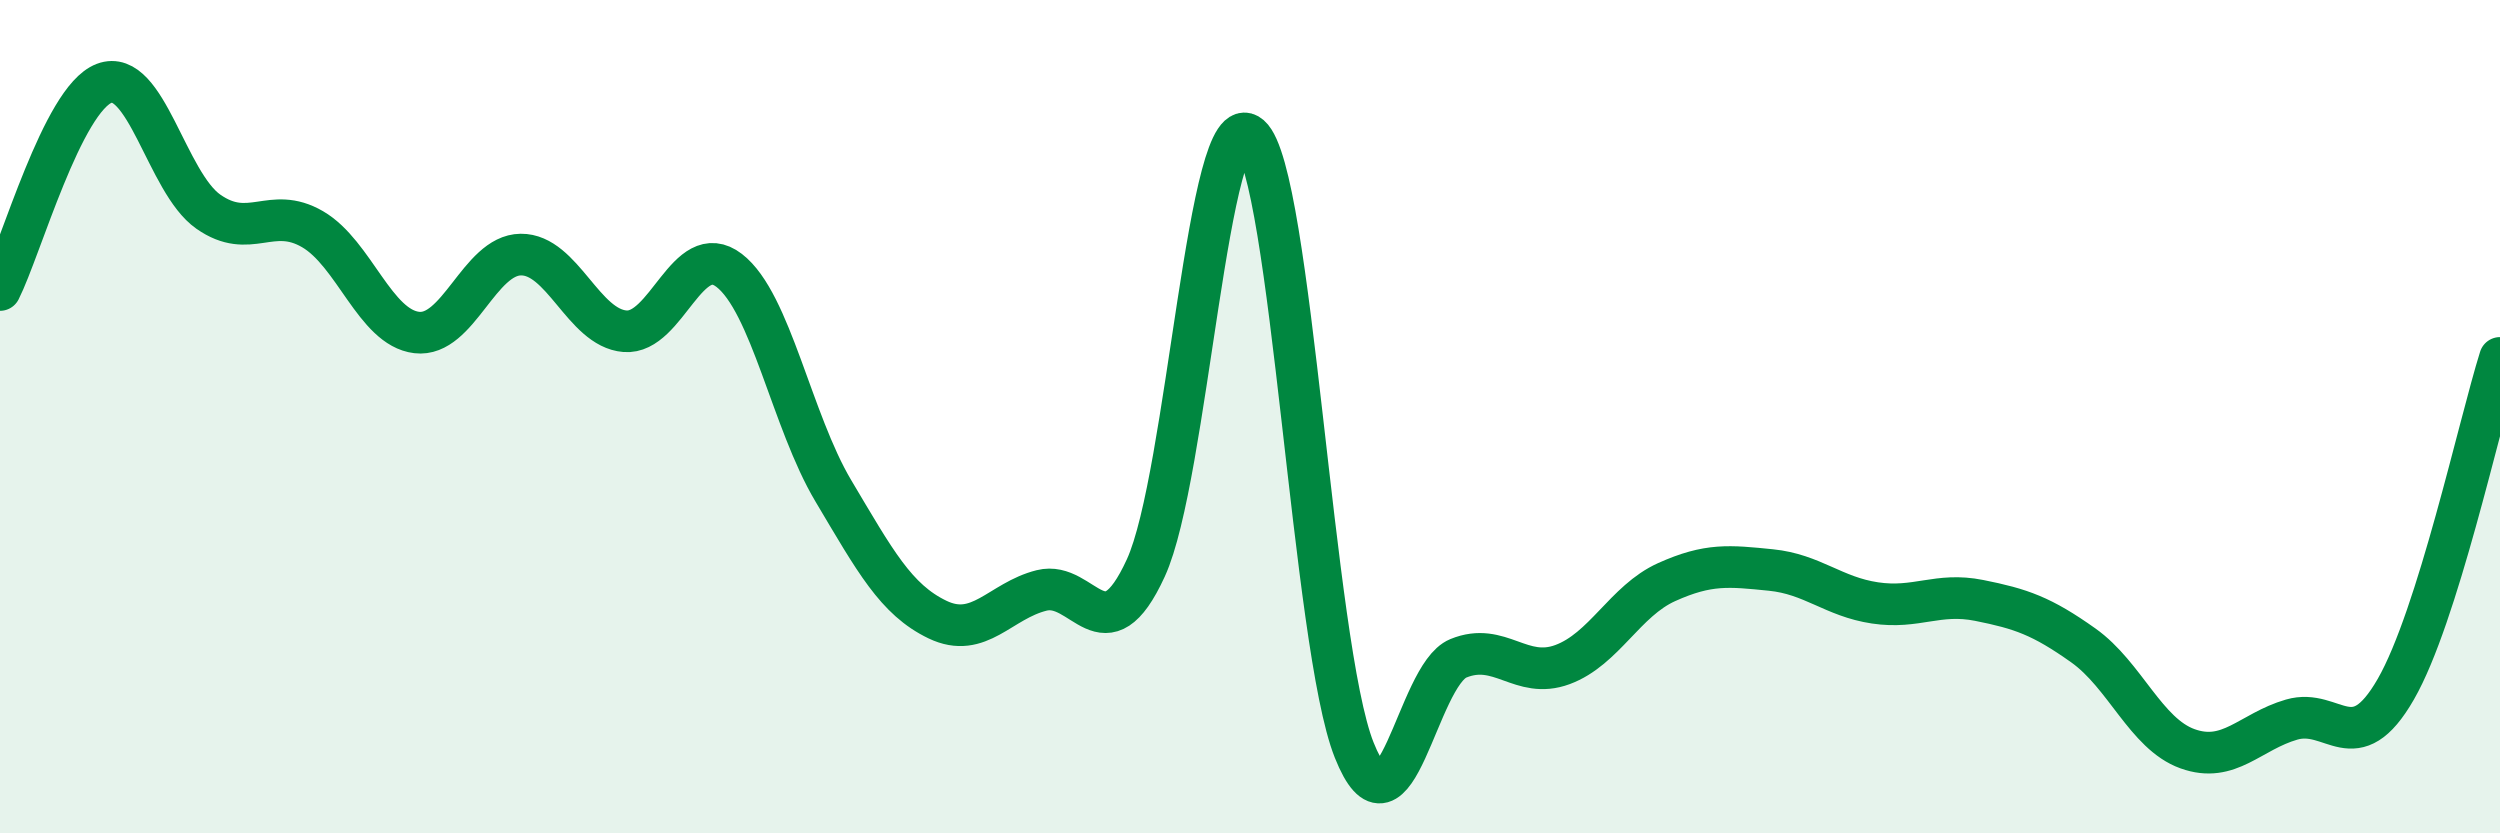
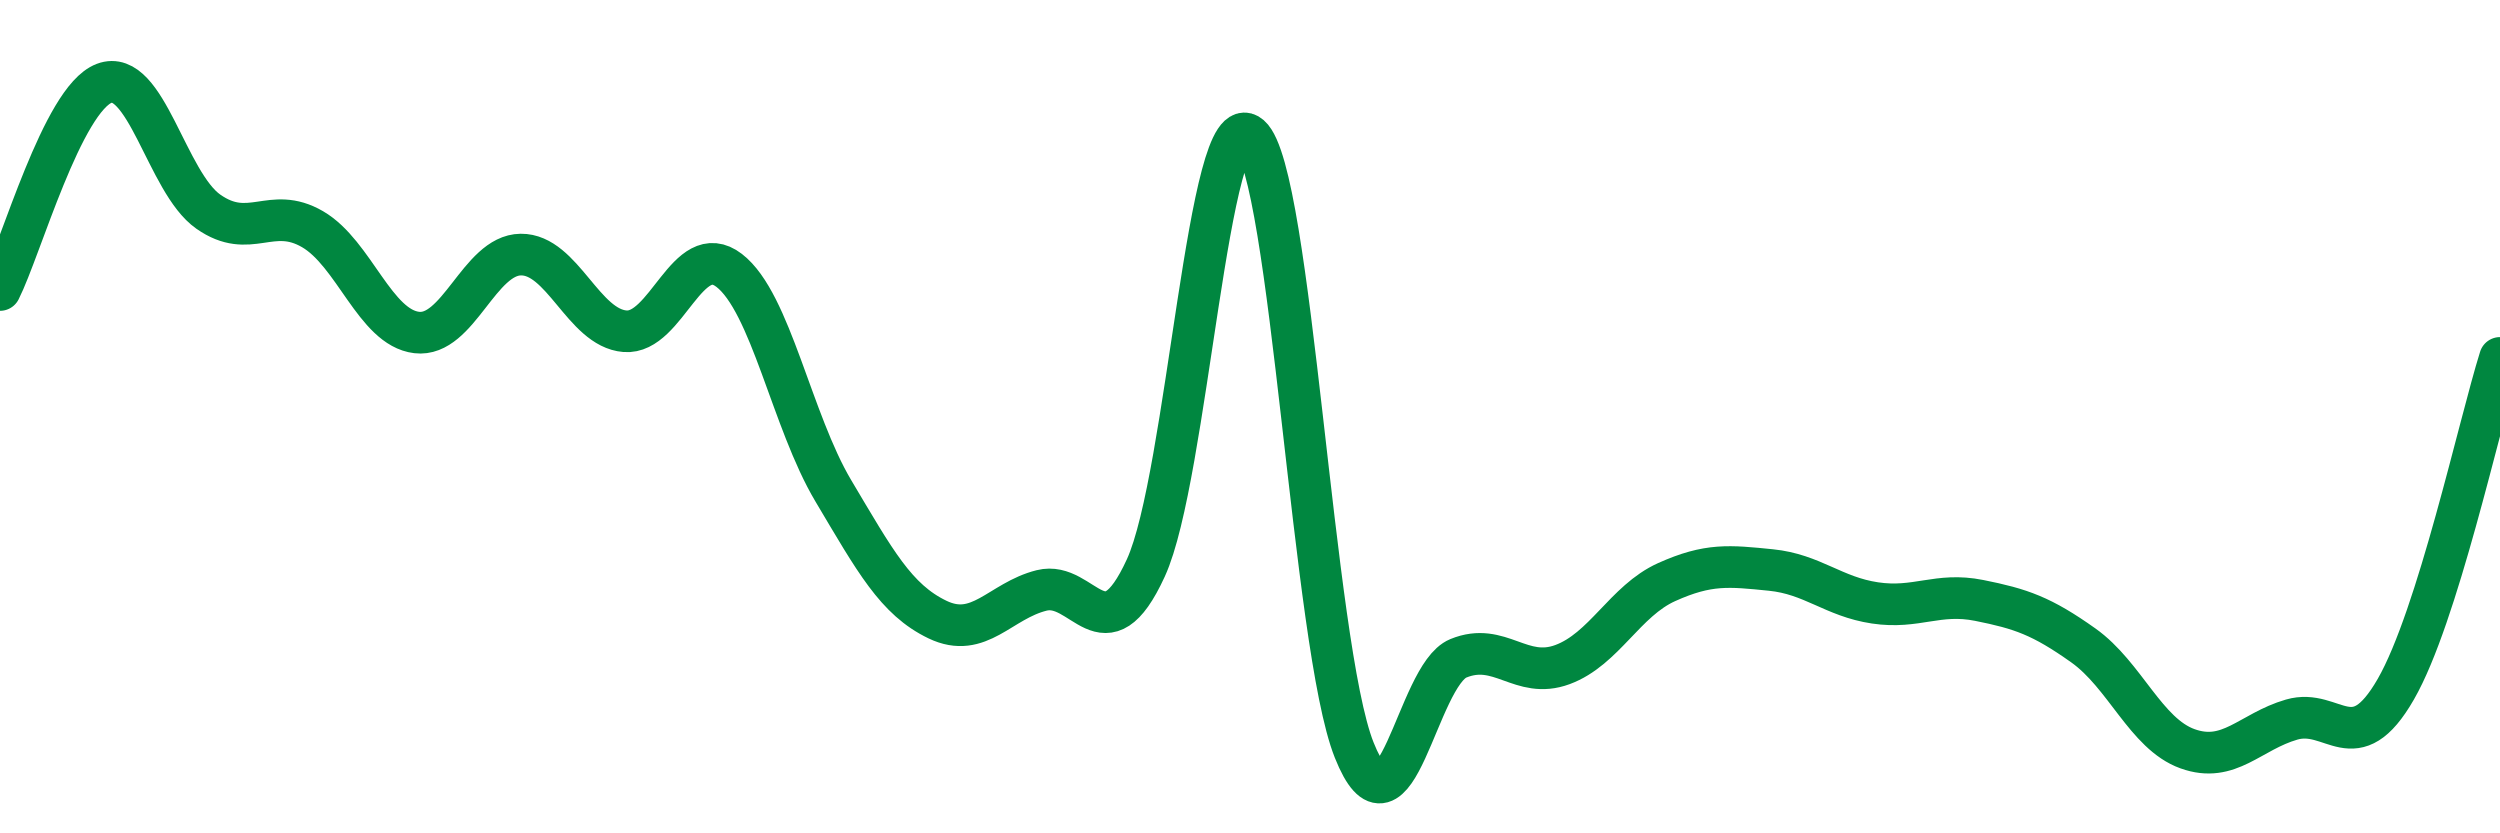
<svg xmlns="http://www.w3.org/2000/svg" width="60" height="20" viewBox="0 0 60 20">
-   <path d="M 0,6.96 C 0.5,5.97 1.5,2.38 2.5,2 C 3.5,1.62 4,4.38 5,5.08 C 6,5.78 6.5,4.92 7.5,5.5 C 8.5,6.08 9,7.86 10,7.98 C 11,8.1 11.5,6.12 12.5,6.11 C 13.5,6.1 14,7.87 15,7.95 C 16,8.03 16.5,5.72 17.5,6.49 C 18.5,7.26 19,10.1 20,11.78 C 21,13.46 21.5,14.39 22.5,14.87 C 23.5,15.35 24,14.42 25,14.17 C 26,13.92 26.5,15.81 27.5,13.63 C 28.5,11.45 29,2.39 30,3.26 C 31,4.13 31.5,15.49 32.5,18 C 33.5,20.51 34,16.21 35,15.8 C 36,15.39 36.5,16.32 37.5,15.95 C 38.5,15.58 39,14.42 40,13.97 C 41,13.52 41.5,13.58 42.5,13.68 C 43.5,13.78 44,14.32 45,14.47 C 46,14.62 46.5,14.21 47.5,14.41 C 48.5,14.61 49,14.78 50,15.49 C 51,16.2 51.5,17.61 52.5,17.97 C 53.5,18.33 54,17.56 55,17.27 C 56,16.98 56.5,18.28 57.5,16.54 C 58.5,14.8 59.5,10.18 60,8.59L60 20L0 20Z" fill="#008740" opacity="0.1" stroke-linecap="round" stroke-linejoin="round" />
  <path d="M 0,6.96 C 0.5,5.97 1.5,2.38 2.5,2 C 3.5,1.62 4,4.38 5,5.08 C 6,5.78 6.5,4.92 7.5,5.5 C 8.5,6.08 9,7.86 10,7.98 C 11,8.1 11.5,6.12 12.5,6.11 C 13.5,6.1 14,7.87 15,7.95 C 16,8.03 16.5,5.72 17.5,6.49 C 18.5,7.26 19,10.1 20,11.78 C 21,13.46 21.5,14.39 22.5,14.87 C 23.5,15.35 24,14.42 25,14.17 C 26,13.92 26.5,15.81 27.5,13.63 C 28.5,11.45 29,2.39 30,3.26 C 31,4.13 31.5,15.49 32.5,18 C 33.5,20.51 34,16.21 35,15.8 C 36,15.39 36.5,16.32 37.5,15.95 C 38.5,15.58 39,14.42 40,13.97 C 41,13.52 41.5,13.58 42.5,13.68 C 43.5,13.78 44,14.32 45,14.47 C 46,14.62 46.5,14.21 47.5,14.41 C 48.5,14.61 49,14.78 50,15.49 C 51,16.2 51.5,17.61 52.5,17.97 C 53.5,18.33 54,17.56 55,17.27 C 56,16.98 56.5,18.28 57.5,16.54 C 58.5,14.8 59.5,10.18 60,8.59" stroke="#008740" stroke-width="1" fill="none" stroke-linecap="round" stroke-linejoin="round" />
</svg>